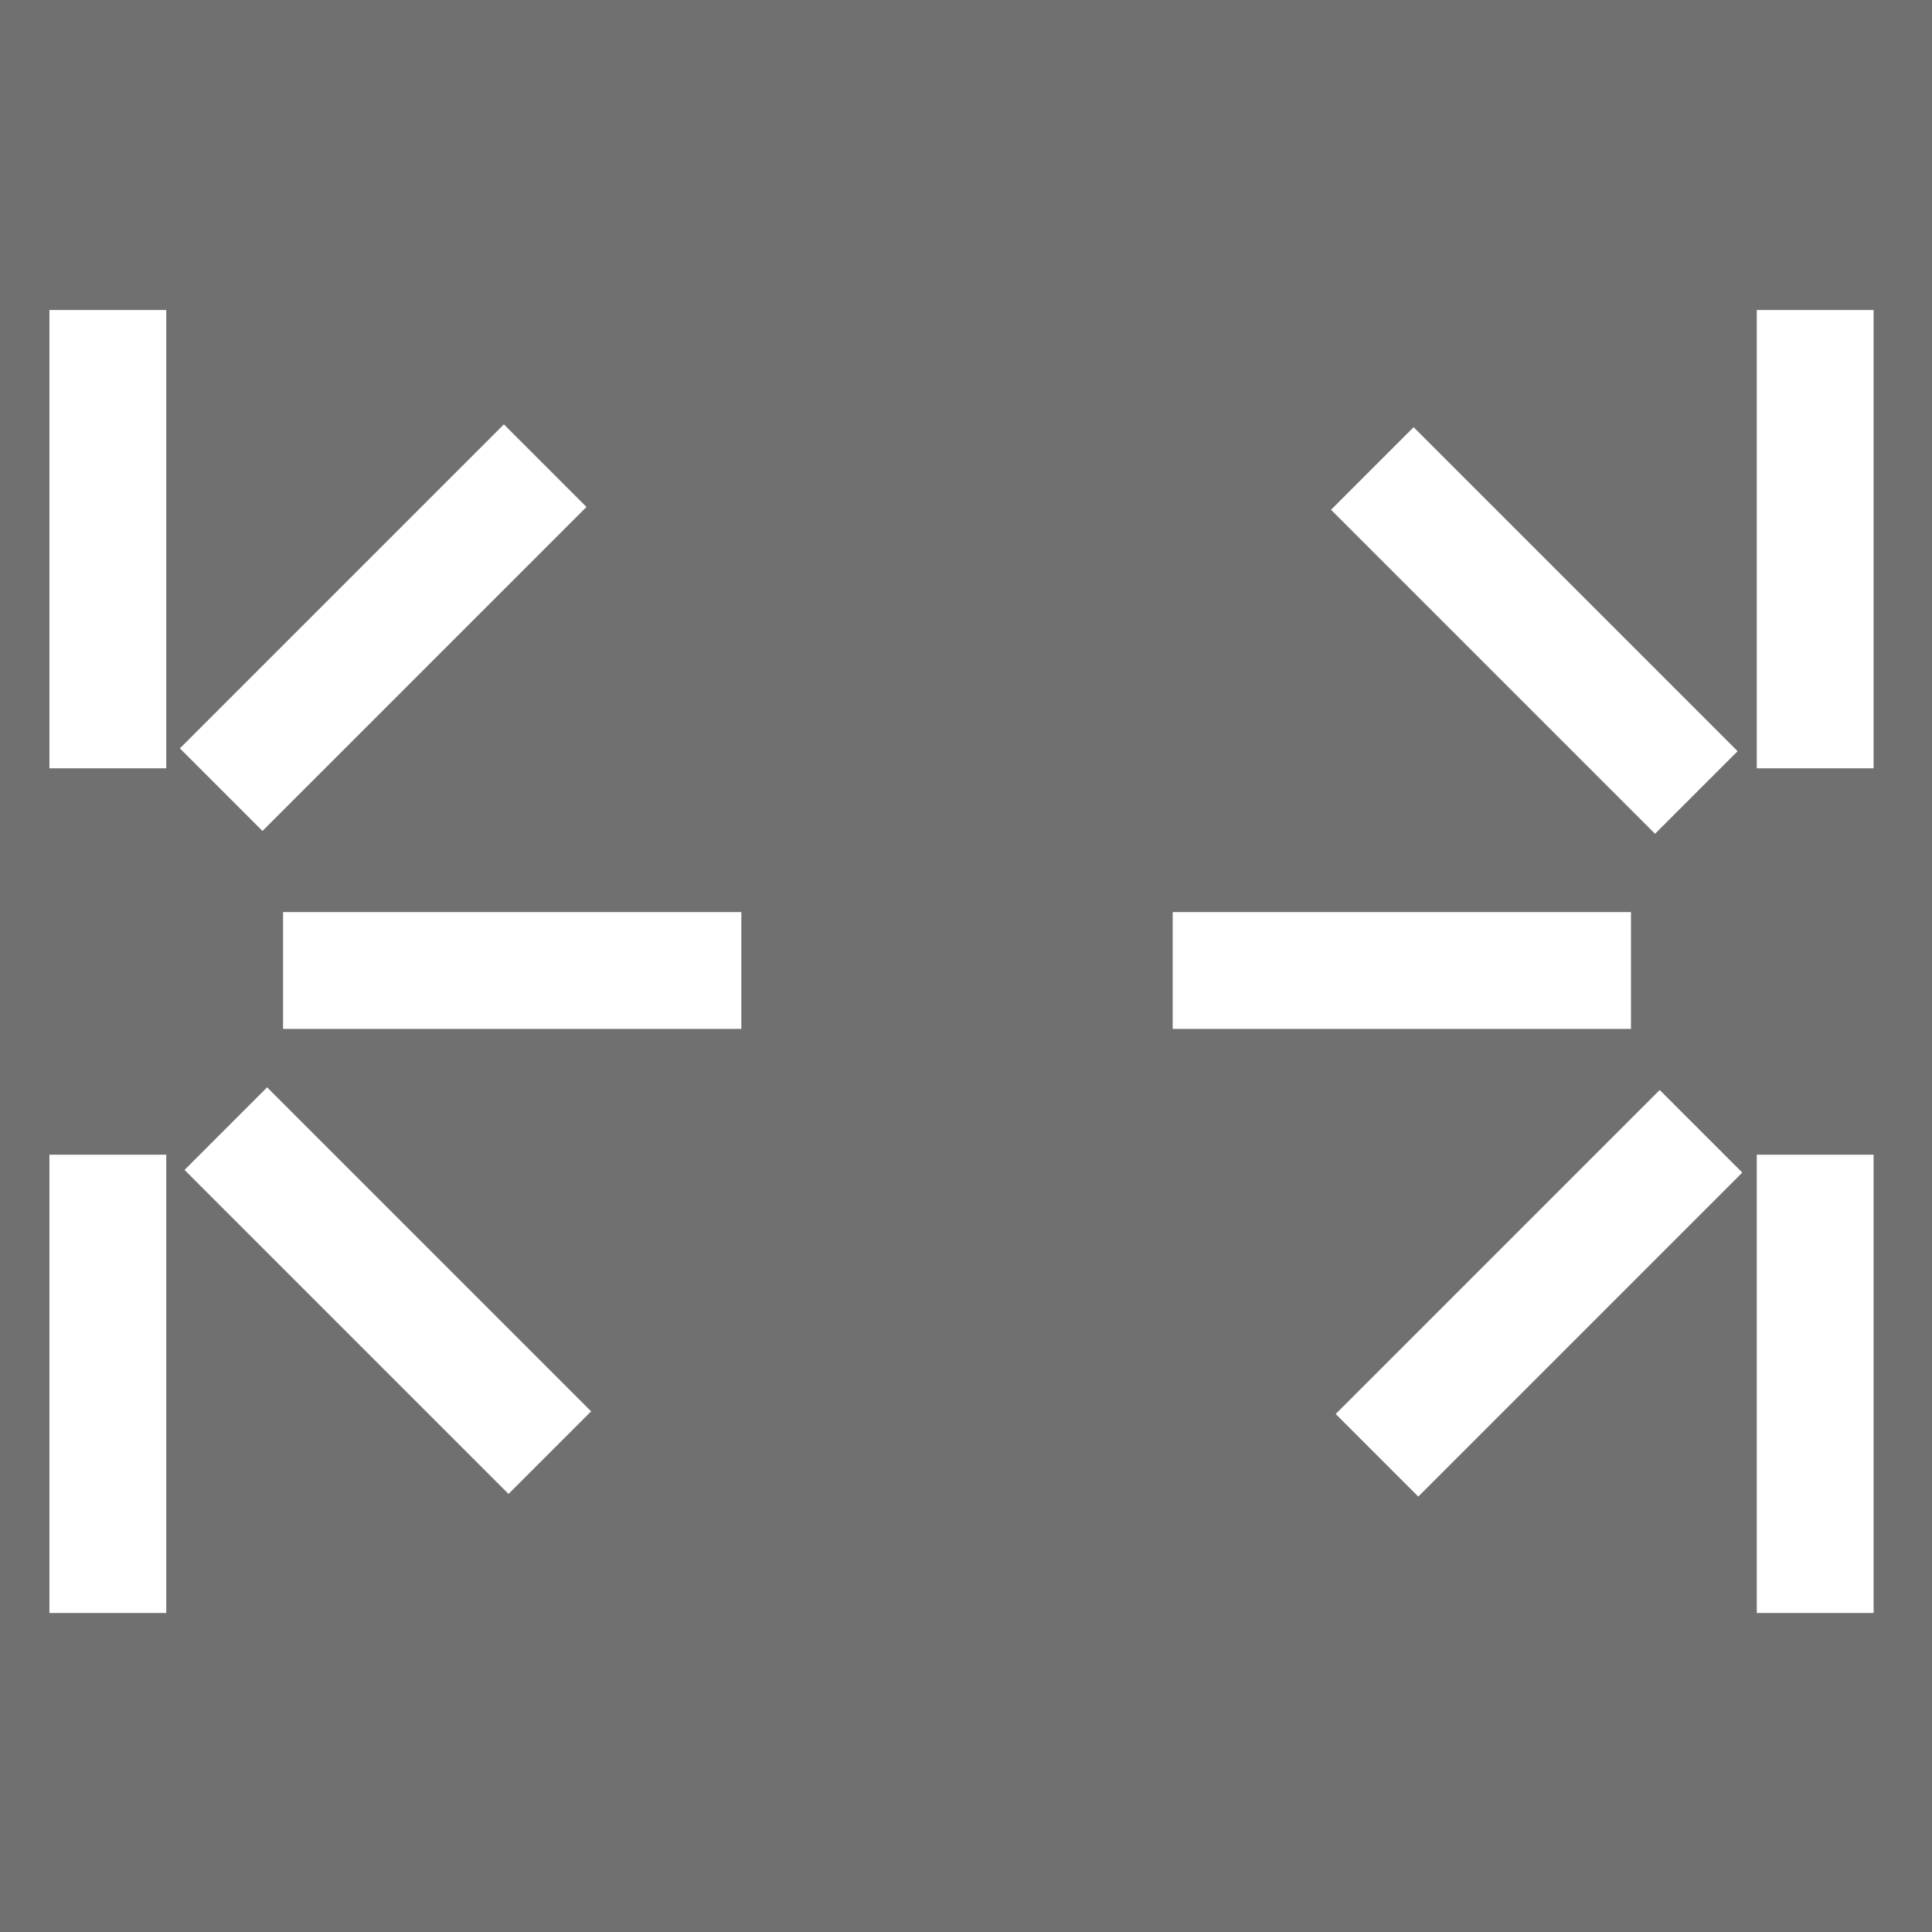
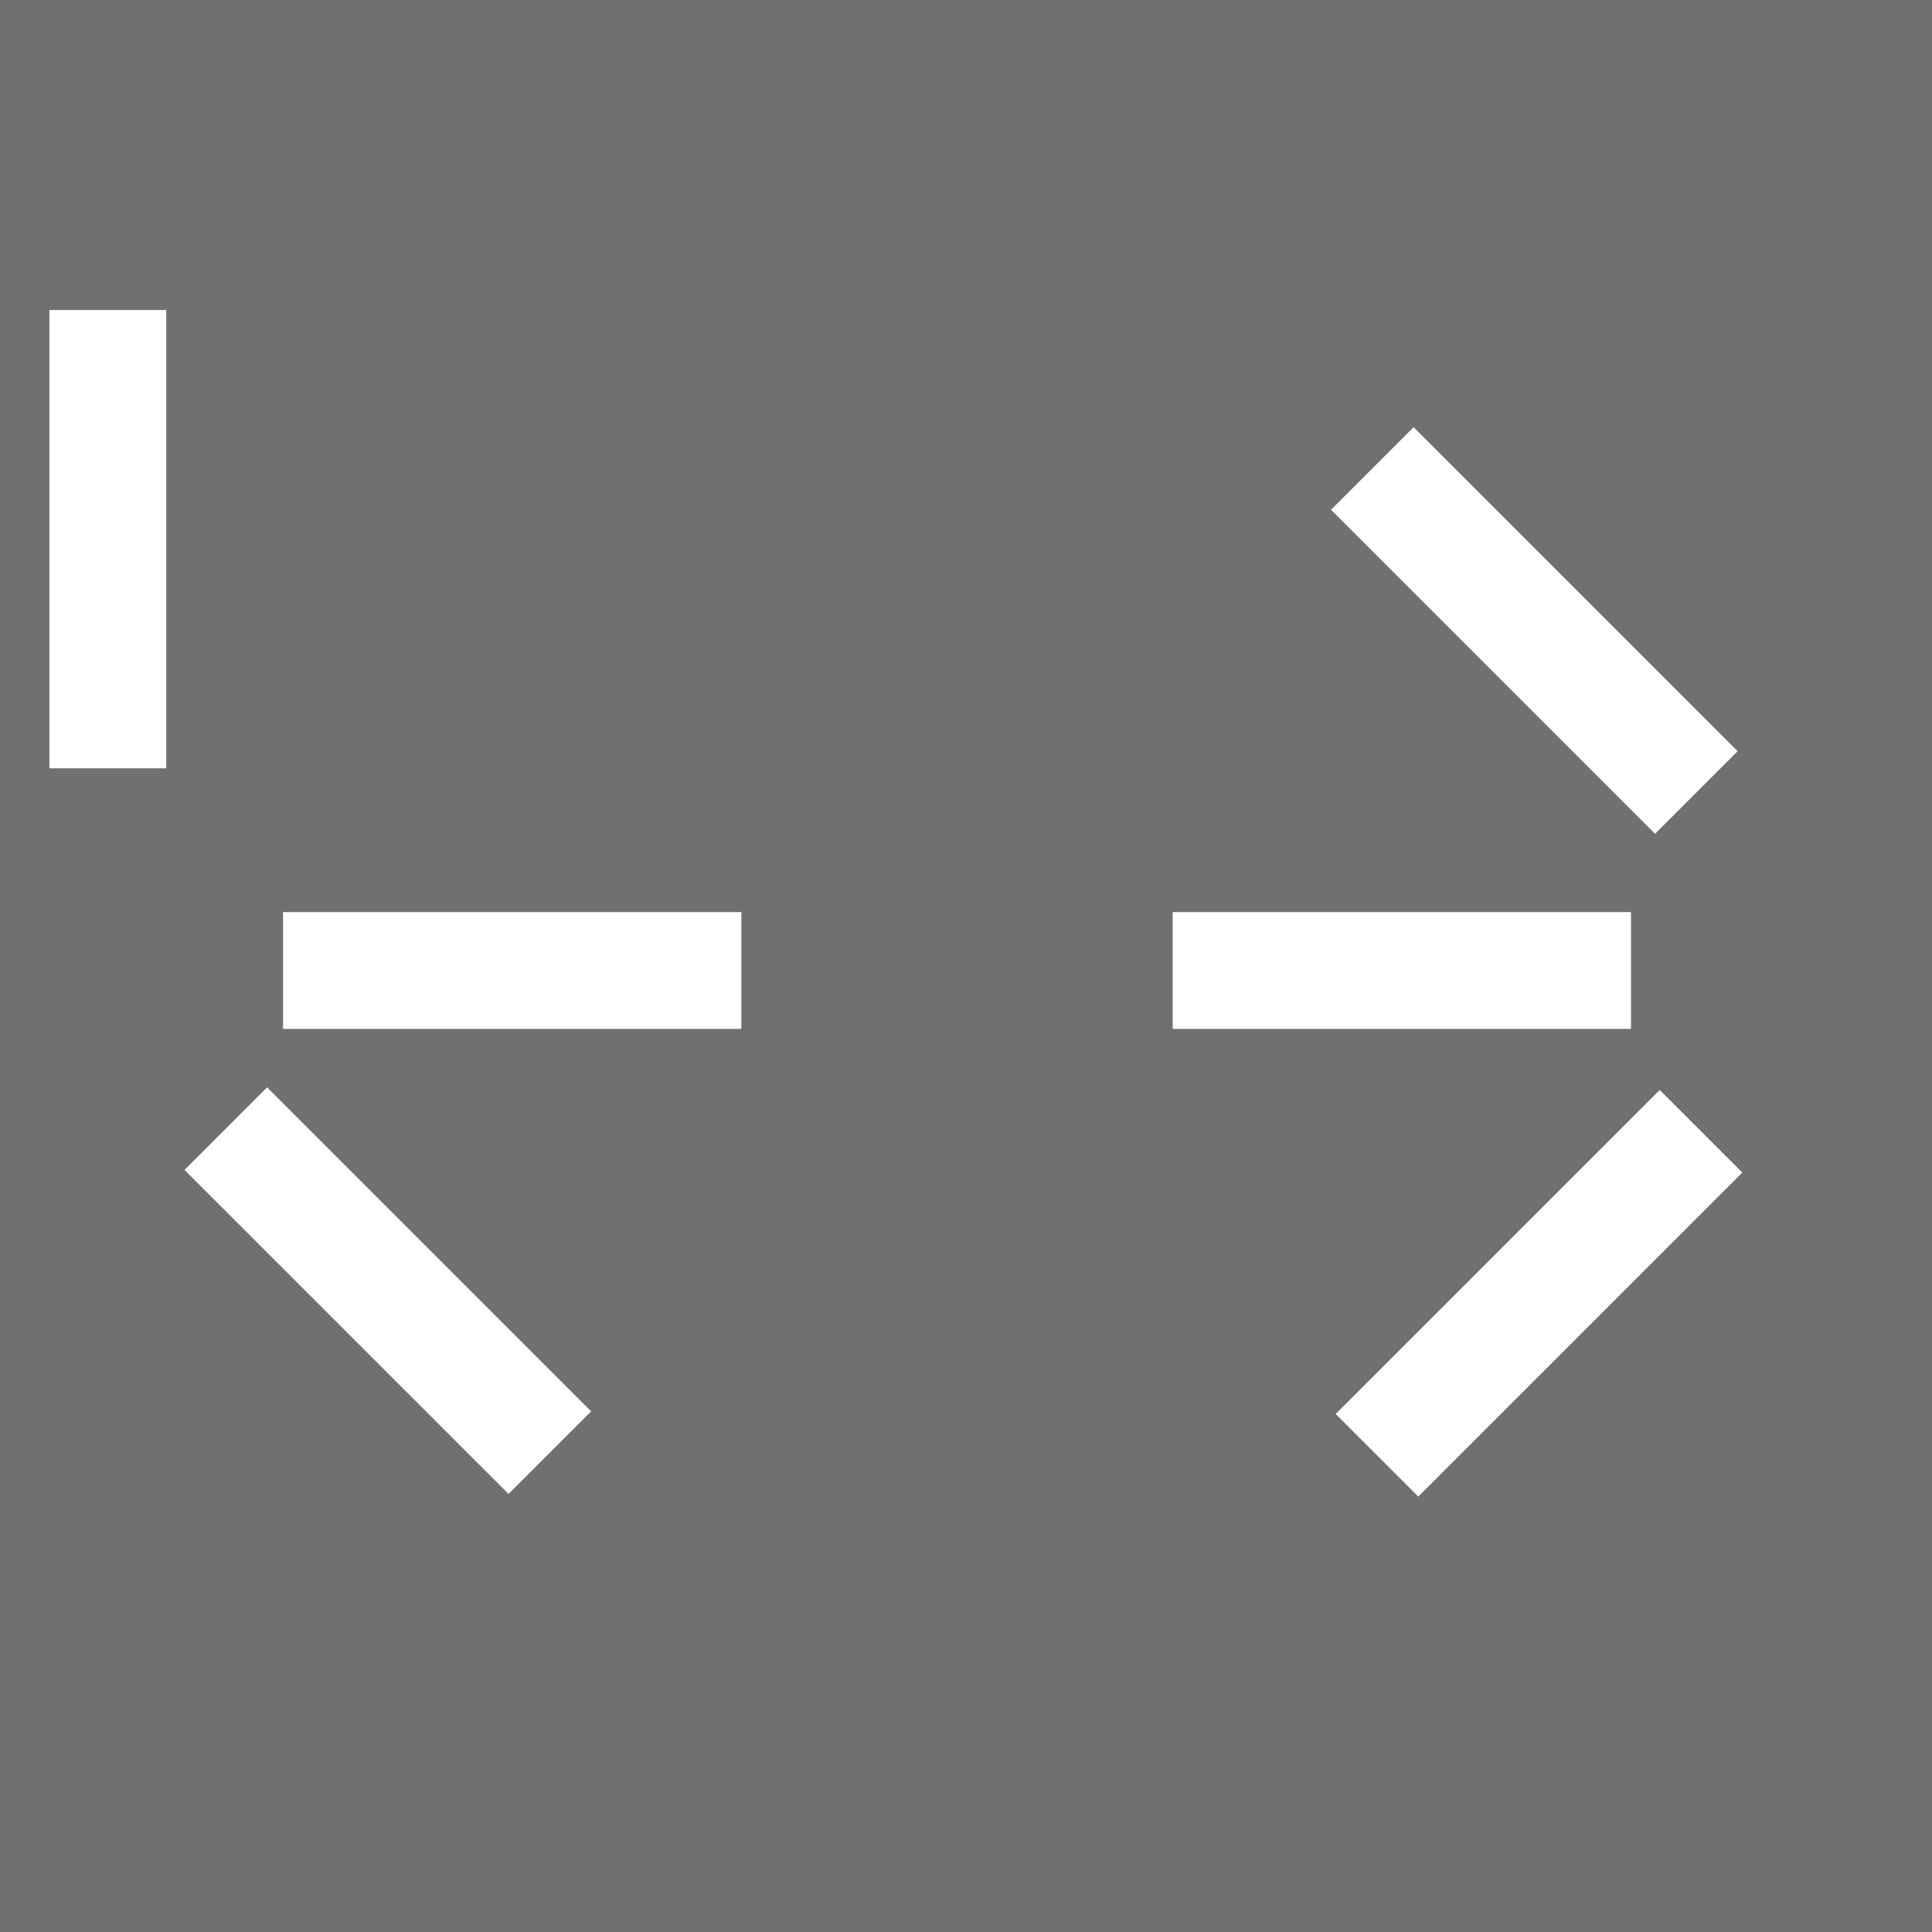
<svg xmlns="http://www.w3.org/2000/svg" version="1.1" id="Livello_1" x="0px" y="0px" viewBox="0 0 21.5 21.5" style="enable-background:new 0 0 21.5 21.5;" xml:space="preserve">
  <style type="text/css">
	.st0{fill:#FFFFFF;}
	.st1{fill:#707070;}
	.st2{fill:#FFFFFF;stroke:#FFFFFF;stroke-width:0.5;stroke-miterlimit:10;}
</style>
  <rect y="0" class="st0" width="21.5" height="21.5" />
  <rect x="0" class="st1" width="21.5" height="21.6" />
  <rect x="13.3" y="10.4" class="st2" width="4.6" height="0.8" />
  <rect x="14.8" y="14" transform="matrix(0.707 -0.707 0.707 0.707 -5.144 16.301)" class="st2" width="4.6" height="0.8" />
-   <rect x="19.8" y="13.1" class="st2" width="0.8" height="4.6" />
  <rect x="16.7" y="4.7" transform="matrix(0.707 -0.707 0.707 0.707 3.576338e-02 14.157)" class="st2" width="0.8" height="4.6" />
-   <rect x="19.8" y="3.7" class="st2" width="0.8" height="4.6" />
  <rect x="3.4" y="10.4" class="st2" width="4.6" height="0.8" />
  <rect x="3.9" y="12.1" transform="matrix(0.707 -0.707 0.707 0.707 -8.905 7.222)" class="st2" width="0.8" height="4.6" />
-   <rect x="0.8" y="13.1" class="st2" width="0.8" height="4.6" />
-   <rect x="2" y="6.6" transform="matrix(0.707 -0.707 0.707 0.707 -3.725 5.076)" class="st2" width="4.6" height="0.8" />
  <rect x="0.8" y="3.7" class="st2" width="0.8" height="4.6" />
</svg>